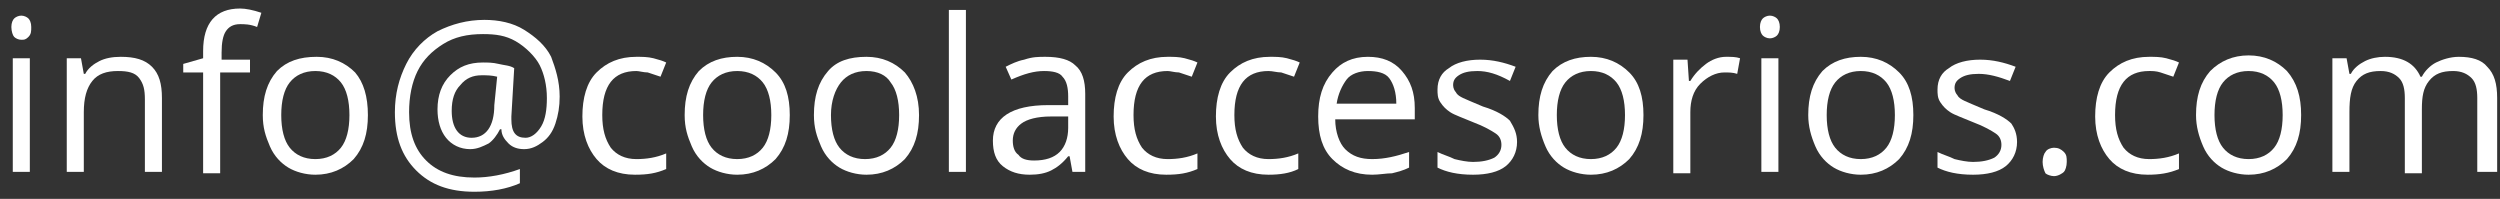
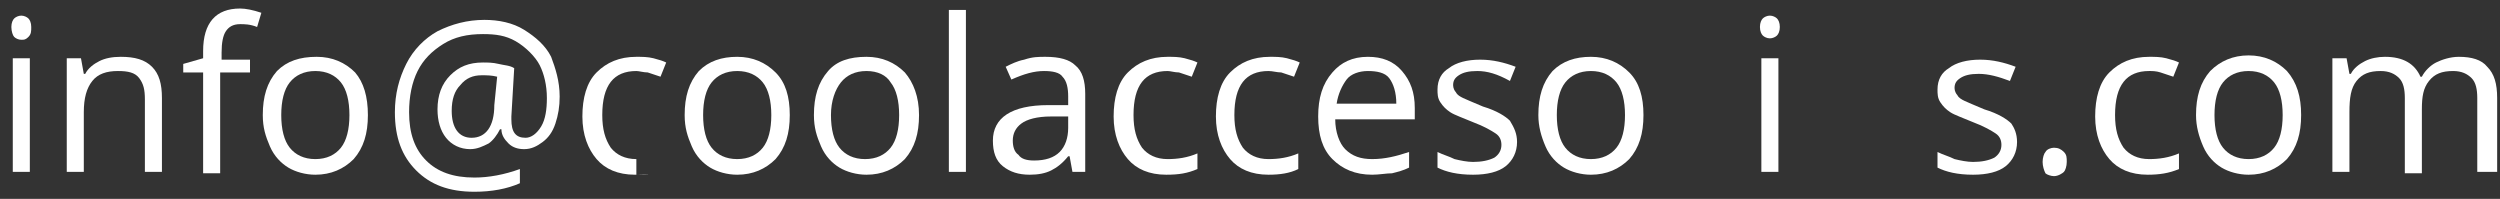
<svg xmlns="http://www.w3.org/2000/svg" version="1.1" id="Capa_1" x="0px" y="0px" width="176px" height="14px" viewBox="0 0 176 14" style="enable-background:new 0 0 176 14;" xml:space="preserve">
  <rect x="0" y="0" width="176" height="14" fill="#333333" stroke="none" />
  <style type="text/css">
	.st0{fill:#FFFFFF;}
</style>
  <g>
    <path class="st0" d="M0.8,1.9c0-0.3,0.1-0.5,0.2-0.6c0.1-0.1,0.3-0.2,0.5-0.2c0.2,0,0.4,0.1,0.5,0.2s0.2,0.3,0.2,0.6S2.2,2.4,2,2.6   S1.7,2.8,1.5,2.8C1.3,2.8,1.1,2.7,1,2.6S0.8,2.2,0.8,1.9z M2.1,12.1H0.9v-8h1.2V12.1z" />
    <path class="st0" d="M10.2,12.1V7c0-0.7-0.1-1.1-0.4-1.5S9,5,8.3,5C7.5,5,6.9,5.2,6.5,5.7S5.9,6.9,5.9,7.9v4.2H4.7v-8h1l0.2,1.1   h0.1c0.2-0.4,0.6-0.7,1-0.9S7.9,4,8.5,4c1,0,1.7,0.2,2.2,0.7c0.5,0.5,0.7,1.2,0.7,2.2v5.2H10.2z" />
    <path class="st0" d="M17.5,5.1h-2v7.1h-1.2V5.1h-1.4V4.5l1.4-0.4V3.6c0-2,0.9-3,2.6-3c0.4,0,0.9,0.1,1.5,0.3l-0.3,1   c-0.5-0.2-0.9-0.2-1.2-0.2c-0.5,0-0.8,0.2-1,0.5s-0.3,0.8-0.3,1.5v0.5h2V5.1z" />
    <path class="st0" d="M25.9,8.1c0,1.3-0.3,2.3-1,3.1c-0.7,0.7-1.6,1.1-2.7,1.1c-0.7,0-1.4-0.2-1.9-0.5s-1-0.8-1.3-1.5   S18.5,9,18.5,8.1c0-1.3,0.3-2.3,1-3.1C20.2,4.3,21.1,4,22.3,4c1.1,0,2,0.4,2.7,1.1C25.6,5.8,25.9,6.8,25.9,8.1z M19.8,8.1   c0,1,0.2,1.8,0.6,2.3s1,0.8,1.8,0.8s1.4-0.3,1.8-0.8c0.4-0.5,0.6-1.3,0.6-2.3c0-1-0.2-1.8-0.6-2.3C23.6,5.3,23,5,22.2,5   c-0.8,0-1.4,0.3-1.8,0.8S19.8,7.1,19.8,8.1z" />
    <path class="st0" d="M39.4,6.8c0,0.7-0.1,1.3-0.3,1.9s-0.5,1-0.9,1.3s-0.8,0.5-1.3,0.5c-0.4,0-0.8-0.1-1.1-0.4s-0.5-0.6-0.5-1h-0.1   c-0.2,0.4-0.5,0.8-0.8,1c-0.4,0.2-0.8,0.4-1.3,0.4c-0.7,0-1.3-0.3-1.7-0.8s-0.6-1.2-0.6-2c0-1,0.3-1.8,0.9-2.4   c0.6-0.6,1.3-0.9,2.3-0.9c0.3,0,0.7,0,1.1,0.1c0.4,0.1,0.8,0.1,1.1,0.3l-0.2,3.4v0.2c0,0.9,0.3,1.3,1,1.3c0.4,0,0.8-0.3,1.1-0.8   s0.4-1.2,0.4-2c0-0.9-0.2-1.7-0.5-2.3S37,3.3,36.3,2.9c-0.7-0.4-1.4-0.5-2.3-0.5c-1.1,0-2,0.2-2.8,0.7c-0.8,0.5-1.4,1.1-1.8,1.9   c-0.4,0.8-0.6,1.8-0.6,2.9c0,1.5,0.4,2.6,1.2,3.4s1.9,1.2,3.4,1.2c1,0,2.1-0.2,3.2-0.6v1c-0.9,0.4-2,0.6-3.2,0.6   c-1.8,0-3.1-0.5-4.1-1.5c-1-1-1.5-2.3-1.5-4.1c0-1.3,0.3-2.4,0.8-3.4s1.3-1.8,2.2-2.3c1-0.5,2.1-0.8,3.3-0.8c1,0,2,0.2,2.8,0.7   s1.5,1.1,1.9,1.9C39.1,4.8,39.4,5.7,39.4,6.8z M31.8,7.8c0,1.2,0.5,1.9,1.4,1.9c1,0,1.6-0.8,1.6-2.3L35,5.4   c-0.4-0.1-0.7-0.1-1.1-0.1c-0.6,0-1.1,0.2-1.5,0.7C32,6.4,31.8,7,31.8,7.8z" />
-     <path class="st0" d="M44.7,12.3c-1.2,0-2.1-0.4-2.7-1.1c-0.6-0.7-1-1.7-1-3c0-1.3,0.3-2.4,1-3.1S43.6,4,44.8,4c0.4,0,0.8,0,1.2,0.1   s0.7,0.2,0.9,0.3l-0.4,1c-0.3-0.1-0.6-0.2-0.9-0.3C45.3,5.1,45,5,44.8,5c-1.6,0-2.4,1-2.4,3.1c0,1,0.2,1.7,0.6,2.3   c0.4,0.5,1,0.8,1.8,0.8c0.7,0,1.4-0.1,2.1-0.4v1.1C46.2,12.2,45.6,12.3,44.7,12.3z" />
+     <path class="st0" d="M44.7,12.3c-1.2,0-2.1-0.4-2.7-1.1c-0.6-0.7-1-1.7-1-3c0-1.3,0.3-2.4,1-3.1S43.6,4,44.8,4c0.4,0,0.8,0,1.2,0.1   s0.7,0.2,0.9,0.3l-0.4,1c-0.3-0.1-0.6-0.2-0.9-0.3C45.3,5.1,45,5,44.8,5c-1.6,0-2.4,1-2.4,3.1c0,1,0.2,1.7,0.6,2.3   c0.4,0.5,1,0.8,1.8,0.8v1.1C46.2,12.2,45.6,12.3,44.7,12.3z" />
    <path class="st0" d="M55.6,8.1c0,1.3-0.3,2.3-1,3.1c-0.7,0.7-1.6,1.1-2.7,1.1c-0.7,0-1.4-0.2-1.9-0.5s-1-0.8-1.3-1.5   S48.2,9,48.2,8.1c0-1.3,0.3-2.3,1-3.1C49.9,4.3,50.8,4,51.9,4c1.1,0,2,0.4,2.7,1.1C55.3,5.8,55.6,6.8,55.6,8.1z M49.5,8.1   c0,1,0.2,1.8,0.6,2.3s1,0.8,1.8,0.8s1.4-0.3,1.8-0.8c0.4-0.5,0.6-1.3,0.6-2.3c0-1-0.2-1.8-0.6-2.3c-0.4-0.5-1-0.8-1.8-0.8   c-0.8,0-1.4,0.3-1.8,0.8S49.5,7.1,49.5,8.1z" />
    <path class="st0" d="M64.7,8.1c0,1.3-0.3,2.3-1,3.1c-0.7,0.7-1.6,1.1-2.7,1.1c-0.7,0-1.4-0.2-1.9-0.5s-1-0.8-1.3-1.5   S57.3,9,57.3,8.1c0-1.3,0.3-2.3,1-3.1C58.9,4.3,59.8,4,61,4c1.1,0,2,0.4,2.7,1.1C64.3,5.8,64.7,6.8,64.7,8.1z M58.5,8.1   c0,1,0.2,1.8,0.6,2.3s1,0.8,1.8,0.8s1.4-0.3,1.8-0.8c0.4-0.5,0.6-1.3,0.6-2.3c0-1-0.2-1.8-0.6-2.3C62.4,5.3,61.8,5,61,5   c-0.8,0-1.4,0.3-1.8,0.8S58.5,7.1,58.5,8.1z" />
    <path class="st0" d="M68,12.1h-1.2V0.7H68V12.1z" />
    <path class="st0" d="M75.5,12.1L75.3,11h-0.1c-0.4,0.5-0.8,0.8-1.2,1c-0.4,0.2-0.9,0.3-1.5,0.3c-0.8,0-1.4-0.2-1.9-0.6   c-0.5-0.4-0.7-1-0.7-1.8c0-1.6,1.3-2.5,3.9-2.5l1.4,0V6.8c0-0.6-0.1-1.1-0.4-1.4C74.6,5.1,74.1,5,73.5,5c-0.7,0-1.4,0.2-2.3,0.6   l-0.4-0.9c0.4-0.2,0.8-0.4,1.3-0.5C72.7,4,73.1,4,73.6,4c1,0,1.7,0.2,2.1,0.6c0.5,0.4,0.7,1.1,0.7,2v5.5H75.5z M72.8,11.3   c0.8,0,1.4-0.2,1.8-0.6c0.4-0.4,0.6-1,0.6-1.7V8.2L74,8.2c-1,0-1.7,0.2-2.1,0.5c-0.4,0.3-0.6,0.7-0.6,1.2c0,0.4,0.1,0.8,0.4,1   C71.9,11.2,72.3,11.3,72.8,11.3z" />
    <path class="st0" d="M82.1,12.3c-1.2,0-2.1-0.4-2.7-1.1c-0.6-0.7-1-1.7-1-3c0-1.3,0.3-2.4,1-3.1S81,4,82.2,4c0.4,0,0.8,0,1.2,0.1   s0.7,0.2,0.9,0.3l-0.4,1c-0.3-0.1-0.6-0.2-0.9-0.3C82.7,5.1,82.4,5,82.2,5c-1.6,0-2.4,1-2.4,3.1c0,1,0.2,1.7,0.6,2.3   c0.4,0.5,1,0.8,1.8,0.8c0.7,0,1.4-0.1,2.1-0.4v1.1C83.6,12.2,83,12.3,82.1,12.3z" />
    <path class="st0" d="M89.3,12.3c-1.2,0-2.1-0.4-2.7-1.1c-0.6-0.7-1-1.7-1-3c0-1.3,0.3-2.4,1-3.1S88.2,4,89.4,4c0.4,0,0.8,0,1.2,0.1   s0.7,0.2,0.9,0.3l-0.4,1c-0.3-0.1-0.6-0.2-0.9-0.3C89.9,5.1,89.6,5,89.3,5c-1.6,0-2.4,1-2.4,3.1c0,1,0.2,1.7,0.6,2.3   c0.4,0.5,1,0.8,1.8,0.8c0.7,0,1.4-0.1,2.1-0.4v1.1C90.8,12.2,90.1,12.3,89.3,12.3z" />
    <path class="st0" d="M96.6,12.3c-1.2,0-2.1-0.4-2.8-1.1s-1-1.7-1-3c0-1.3,0.3-2.3,1-3.1C94.4,4.4,95.2,4,96.3,4c1,0,1.8,0.3,2.4,1   c0.6,0.7,0.9,1.5,0.9,2.6v0.8H94c0,0.9,0.3,1.7,0.7,2.1c0.5,0.5,1.1,0.7,1.9,0.7c0.9,0,1.7-0.2,2.6-0.5v1.1   c-0.4,0.2-0.8,0.3-1.2,0.4C97.6,12.2,97.1,12.3,96.6,12.3z M96.3,5c-0.6,0-1.2,0.2-1.5,0.6s-0.6,1-0.7,1.7h4.2   c0-0.8-0.2-1.4-0.5-1.8S96.9,5,96.3,5z" />
    <path class="st0" d="M106.8,10c0,0.7-0.3,1.3-0.8,1.7s-1.3,0.6-2.3,0.6c-1.1,0-1.9-0.2-2.5-0.5v-1.1c0.4,0.2,0.8,0.3,1.2,0.5   c0.4,0.1,0.9,0.2,1.3,0.2c0.6,0,1.1-0.1,1.5-0.3c0.3-0.2,0.5-0.5,0.5-0.9c0-0.3-0.1-0.6-0.4-0.8c-0.3-0.2-0.8-0.5-1.6-0.8   c-0.7-0.3-1.3-0.5-1.6-0.7c-0.3-0.2-0.5-0.4-0.7-0.7c-0.2-0.3-0.2-0.6-0.2-0.9c0-0.7,0.3-1.2,0.8-1.5c0.5-0.4,1.3-0.6,2.2-0.6   c0.9,0,1.7,0.2,2.5,0.5l-0.4,1C105.4,5.2,104.7,5,104,5c-0.6,0-1,0.1-1.3,0.3s-0.4,0.4-0.4,0.7c0,0.2,0.1,0.4,0.2,0.5   c0.1,0.2,0.3,0.3,0.5,0.4s0.7,0.3,1.4,0.6c1,0.3,1.6,0.7,1.9,1C106.6,9,106.8,9.4,106.8,10z" />
    <path class="st0" d="M115.7,8.1c0,1.3-0.3,2.3-1,3.1c-0.7,0.7-1.6,1.1-2.7,1.1c-0.7,0-1.4-0.2-1.9-0.5s-1-0.8-1.3-1.5   s-0.5-1.4-0.5-2.2c0-1.3,0.3-2.3,1-3.1C110,4.3,110.9,4,112,4c1.1,0,2,0.4,2.7,1.1C115.4,5.8,115.7,6.8,115.7,8.1z M109.6,8.1   c0,1,0.2,1.8,0.6,2.3s1,0.8,1.8,0.8s1.4-0.3,1.8-0.8c0.4-0.5,0.6-1.3,0.6-2.3c0-1-0.2-1.8-0.6-2.3c-0.4-0.5-1-0.8-1.8-0.8   c-0.8,0-1.4,0.3-1.8,0.8S109.6,7.1,109.6,8.1z" />
-     <path class="st0" d="M121.5,4c0.4,0,0.7,0,1,0.1l-0.2,1.1c-0.3-0.1-0.6-0.1-0.9-0.1c-0.6,0-1.2,0.3-1.7,0.8c-0.5,0.5-0.7,1.2-0.7,2   v4.3h-1.2v-8h1l0.1,1.5h0.1c0.3-0.5,0.7-0.9,1.1-1.2S121,4,121.5,4z" />
    <path class="st0" d="M123.9,1.9c0-0.3,0.1-0.5,0.2-0.6c0.1-0.1,0.3-0.2,0.5-0.2c0.2,0,0.4,0.1,0.5,0.2s0.2,0.3,0.2,0.6   s-0.1,0.5-0.2,0.6s-0.3,0.2-0.5,0.2c-0.2,0-0.4-0.1-0.5-0.2S123.9,2.2,123.9,1.9z M125.2,12.1H124v-8h1.2V12.1z" />
-     <path class="st0" d="M134.7,8.1c0,1.3-0.3,2.3-1,3.1c-0.7,0.7-1.6,1.1-2.7,1.1c-0.7,0-1.4-0.2-1.9-0.5s-1-0.8-1.3-1.5   s-0.5-1.4-0.5-2.2c0-1.3,0.3-2.3,1-3.1C129,4.3,129.9,4,131,4c1.1,0,2,0.4,2.7,1.1C134.4,5.8,134.7,6.8,134.7,8.1z M128.6,8.1   c0,1,0.2,1.8,0.6,2.3s1,0.8,1.8,0.8s1.4-0.3,1.8-0.8c0.4-0.5,0.6-1.3,0.6-2.3c0-1-0.2-1.8-0.6-2.3c-0.4-0.5-1-0.8-1.8-0.8   c-0.8,0-1.4,0.3-1.8,0.8S128.6,7.1,128.6,8.1z" />
    <path class="st0" d="M142,10c0,0.7-0.3,1.3-0.8,1.7s-1.3,0.6-2.3,0.6c-1.1,0-1.9-0.2-2.5-0.5v-1.1c0.4,0.2,0.8,0.3,1.2,0.5   c0.4,0.1,0.9,0.2,1.3,0.2c0.6,0,1.1-0.1,1.5-0.3c0.3-0.2,0.5-0.5,0.5-0.9c0-0.3-0.1-0.6-0.4-0.8c-0.3-0.2-0.8-0.5-1.6-0.8   c-0.7-0.3-1.3-0.5-1.6-0.7c-0.3-0.2-0.5-0.4-0.7-0.7c-0.2-0.3-0.2-0.6-0.2-0.9c0-0.7,0.3-1.2,0.8-1.5c0.5-0.4,1.3-0.6,2.2-0.6   c0.9,0,1.7,0.2,2.5,0.5l-0.4,1c-0.8-0.3-1.5-0.5-2.2-0.5c-0.6,0-1,0.1-1.3,0.3s-0.4,0.4-0.4,0.7c0,0.2,0.1,0.4,0.2,0.5   c0.1,0.2,0.3,0.3,0.5,0.4s0.7,0.3,1.4,0.6c1,0.3,1.6,0.7,1.9,1C141.8,9,142,9.4,142,10z" />
    <path class="st0" d="M143.8,11.4c0-0.3,0.1-0.6,0.2-0.7c0.1-0.2,0.4-0.3,0.6-0.3c0.3,0,0.5,0.1,0.7,0.3c0.2,0.2,0.2,0.4,0.2,0.7   c0,0.3-0.1,0.6-0.2,0.7s-0.4,0.3-0.7,0.3c-0.2,0-0.5-0.1-0.6-0.2C143.9,12,143.8,11.7,143.8,11.4z" />
    <path class="st0" d="M151.2,12.3c-1.2,0-2.1-0.4-2.7-1.1c-0.6-0.7-1-1.7-1-3c0-1.3,0.3-2.4,1-3.1s1.6-1.1,2.8-1.1   c0.4,0,0.8,0,1.2,0.1s0.7,0.2,0.9,0.3l-0.4,1c-0.3-0.1-0.6-0.2-0.9-0.3c-0.3-0.1-0.6-0.1-0.8-0.1c-1.6,0-2.4,1-2.4,3.1   c0,1,0.2,1.7,0.6,2.3c0.4,0.5,1,0.8,1.8,0.8c0.7,0,1.4-0.1,2.1-0.4v1.1C152.7,12.2,152,12.3,151.2,12.3z" />
    <path class="st0" d="M162,8.1c0,1.3-0.3,2.3-1,3.1c-0.7,0.7-1.6,1.1-2.7,1.1c-0.7,0-1.4-0.2-1.9-0.5s-1-0.8-1.3-1.5   s-0.5-1.4-0.5-2.2c0-1.3,0.3-2.3,1-3.1c0.7-0.7,1.6-1.1,2.7-1.1c1.1,0,2,0.4,2.7,1.1C161.7,5.8,162,6.8,162,8.1z M155.9,8.1   c0,1,0.2,1.8,0.6,2.3s1,0.8,1.8,0.8s1.4-0.3,1.8-0.8c0.4-0.5,0.6-1.3,0.6-2.3c0-1-0.2-1.8-0.6-2.3c-0.4-0.5-1-0.8-1.8-0.8   c-0.8,0-1.4,0.3-1.8,0.8S155.9,7.1,155.9,8.1z" />
    <path class="st0" d="M174.4,12.1V6.9c0-0.6-0.1-1.1-0.4-1.4S173.3,5,172.7,5c-0.8,0-1.3,0.2-1.7,0.7s-0.5,1.1-0.5,2v4.5h-1.2V6.9   c0-0.6-0.1-1.1-0.4-1.4S168.2,5,167.6,5c-0.8,0-1.3,0.2-1.7,0.7c-0.4,0.5-0.5,1.2-0.5,2.2v4.2h-1.2v-8h1l0.2,1.1h0.1   c0.2-0.4,0.6-0.7,1-0.9c0.4-0.2,0.9-0.3,1.4-0.3c1.3,0,2.1,0.5,2.5,1.4h0.1c0.2-0.4,0.6-0.8,1-1s1-0.4,1.6-0.4c0.9,0,1.6,0.2,2,0.7   c0.5,0.5,0.7,1.2,0.7,2.2v5.2H174.4z" />
  </g>
</svg>